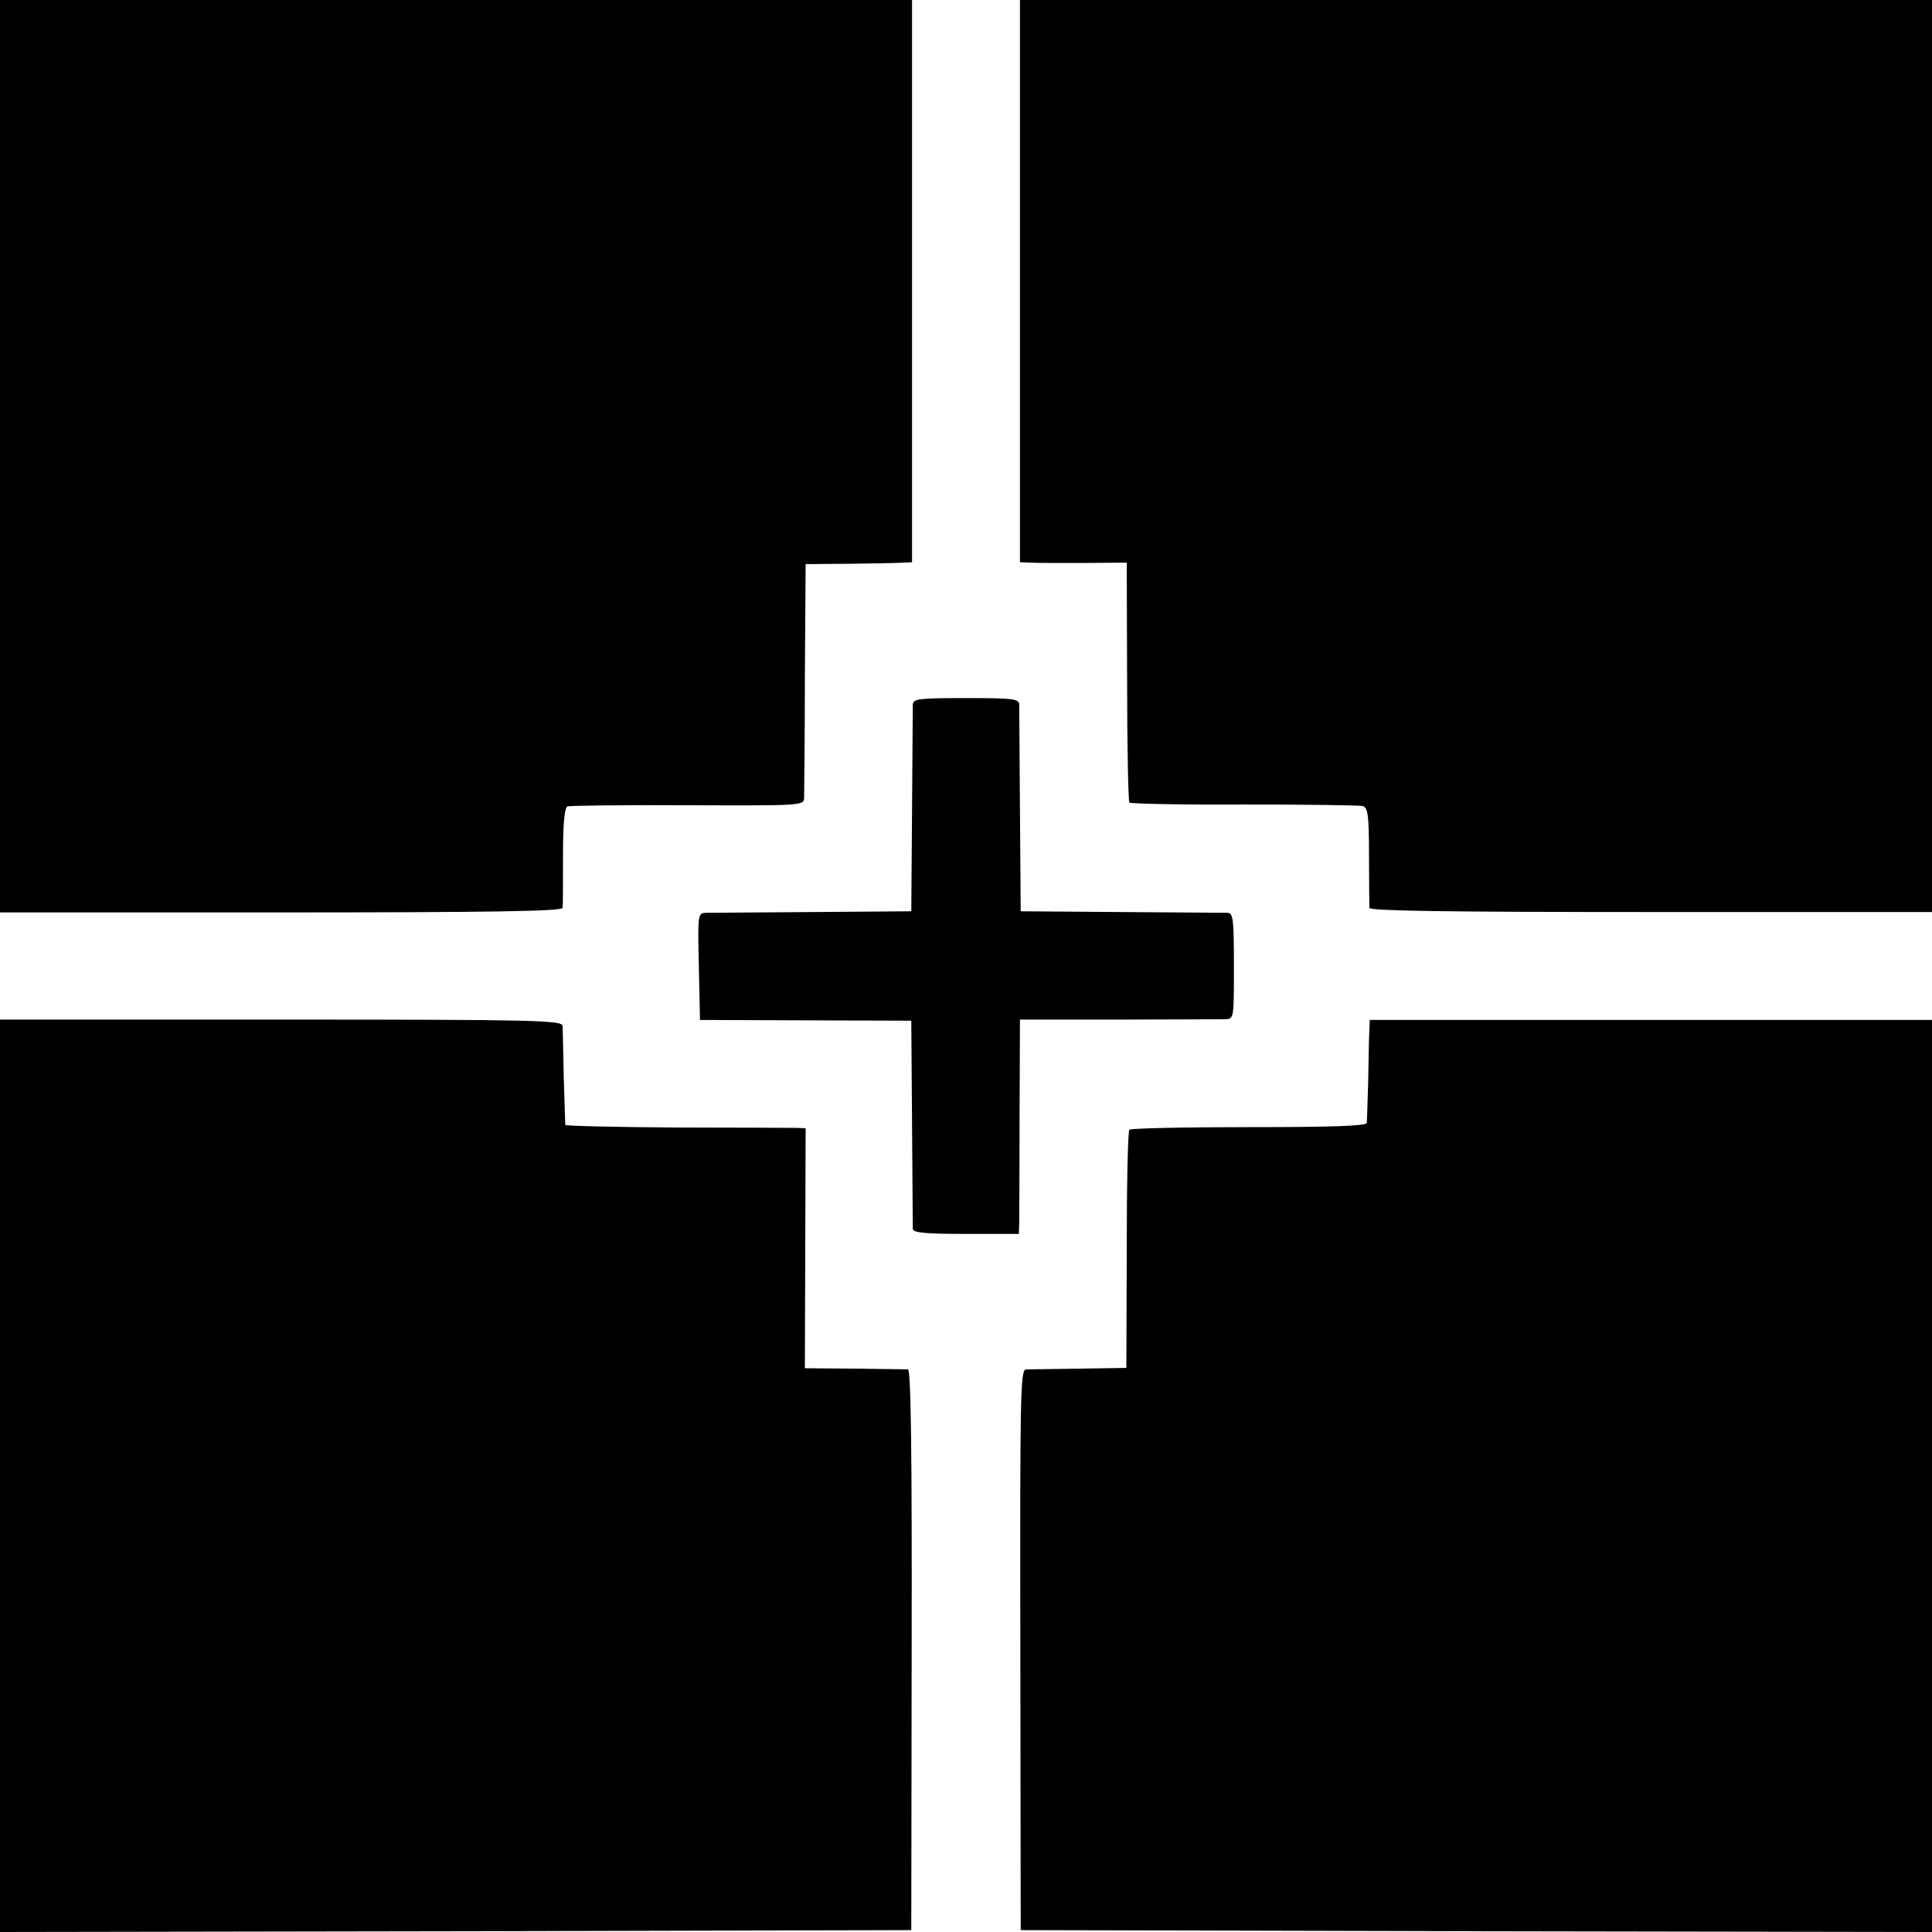
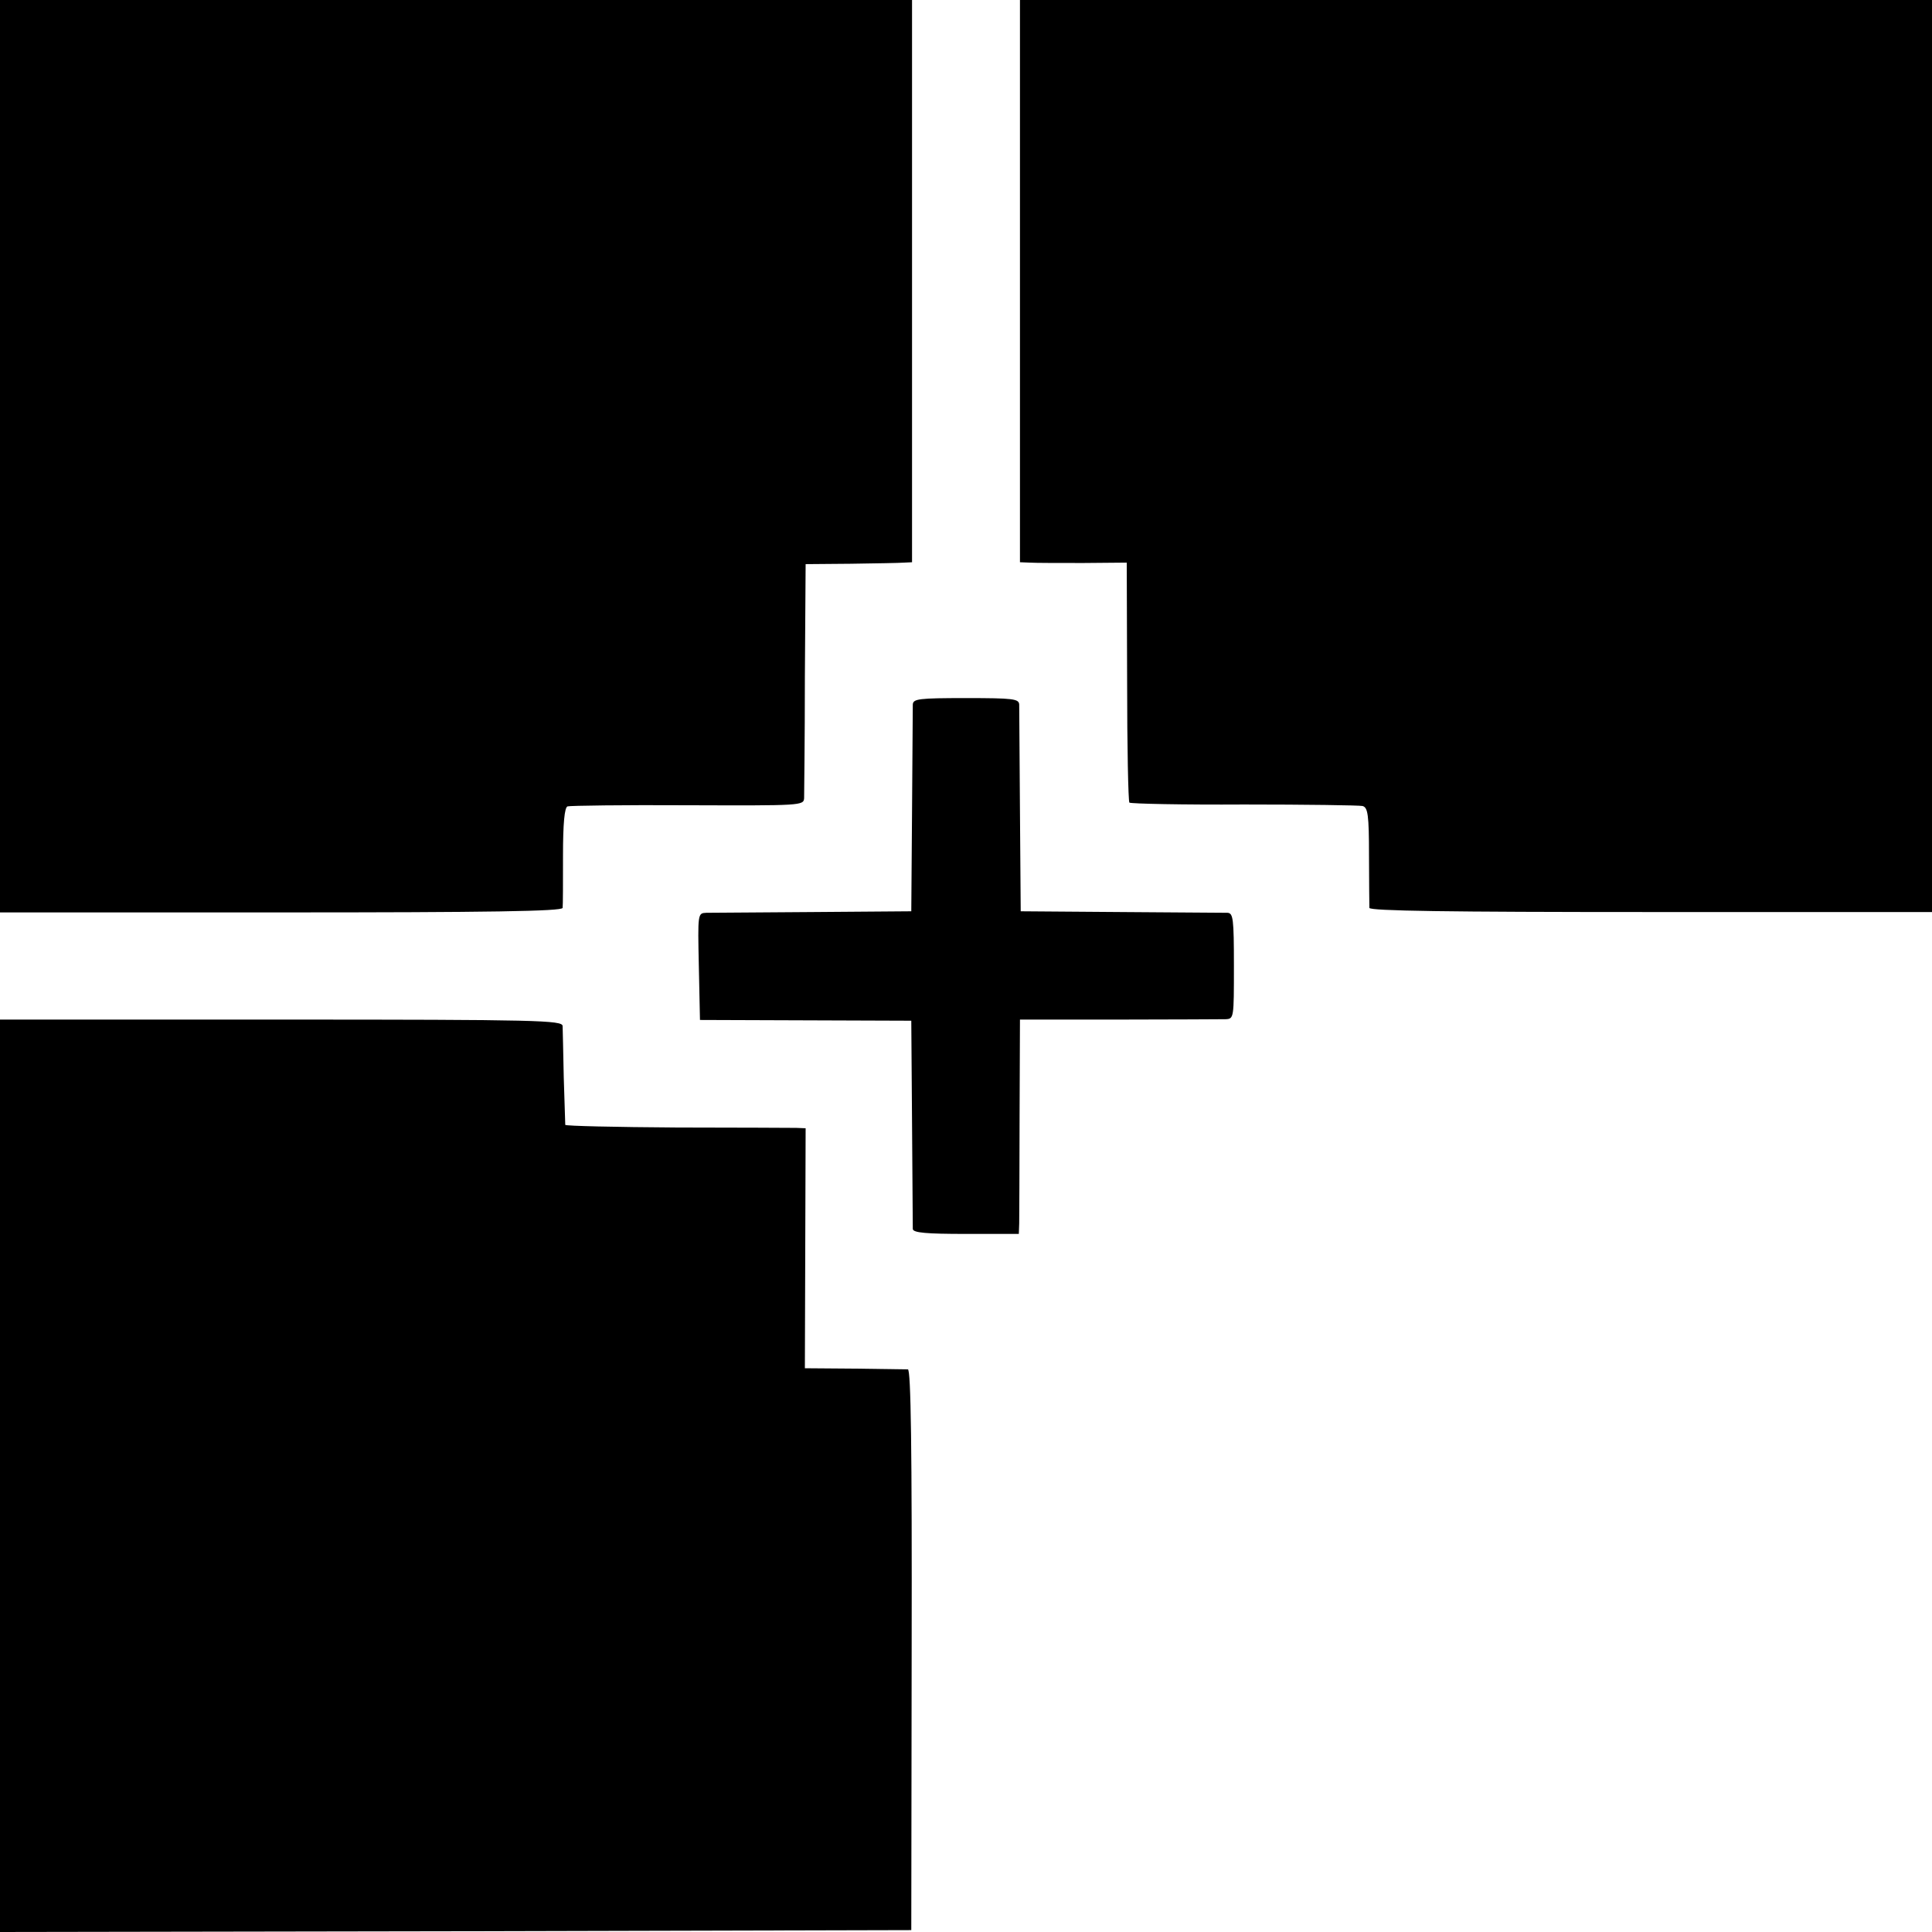
<svg xmlns="http://www.w3.org/2000/svg" version="1.0" width="512pt" height="512pt" viewBox="0 0 512 512" preserveAspectRatio="xMidYMid meet">
  <g transform="translate(0,512) scale(0.1,-0.1)" fill="#000000" stroke="none">
    <path d="M0 3911 l0 -1209 745 0 c548 0 745 3 746 12 1 6 1 68 1 138 0 86 4 128 12 131 6 2 149 4 319 3 300 -1 307 -1 308 19 0 11 2 155 2 320 l2 300 120 1 c66 1 129 2 141 3 l21 1 0 745 0 745 -1208 0 -1209 0 0 -1209z" />
    <path d="M2703 4375 l0 -745 26 -1 c14 -1 78 -1 142 -1 l115 1 1 -315 c0 -173 3 -317 6 -321 4 -3 141 -6 304 -5 164 0 305 -2 314 -4 14 -4 17 -23 17 -132 0 -70 1 -132 1 -138 1 -8 208 -11 746 -11 l745 0 0 1208 0 1209 -1209 0 -1208 0 0 -745z" />
    <path d="M2419 3253 c0 -10 -1 -137 -2 -283 l-2 -265 -260 -2 c-143 -1 -270 -2 -283 -2 -23 -1 -23 -1 -20 -142 l3 -142 280 -1 280 -1 2 -270 c1 -148 2 -276 2 -282 1 -10 36 -13 141 -13 l140 0 1 28 c0 15 1 142 1 283 l1 257 261 0 c144 0 271 1 284 1 22 1 22 3 22 141 0 126 -2 140 -17 141 -10 0 -137 1 -283 2 l-265 2 -2 265 c-1 146 -2 273 -2 283 -1 15 -15 17 -141 17 -126 0 -140 -2 -141 -17z" />
    <path d="M0 1209 l0 -1209 1208 2 1207 3 1 743 c1 533 -2 742 -10 743 -6 0 -70 1 -142 2 l-131 1 1 318 1 318 -25 1 c-14 0 -157 1 -317 1 -161 1 -294 4 -295 7 0 3 -2 60 -4 126 -1 66 -3 127 -3 136 -1 15 -63 17 -746 17 l-745 0 0 -1209z" />
-     <path d="M3629 2391 c-1 -14 -2 -73 -3 -131 -2 -58 -3 -110 -4 -116 -1 -8 -94 -11 -312 -11 -170 0 -313 -3 -317 -7 -4 -3 -7 -147 -7 -319 l-1 -312 -125 -2 c-69 -1 -132 -2 -141 -2 -15 -1 -16 -66 -15 -743 l1 -743 1208 -3 1207 -2 0 1209 0 1208 -745 0 -745 0 -1 -26z" />
  </g>
</svg>